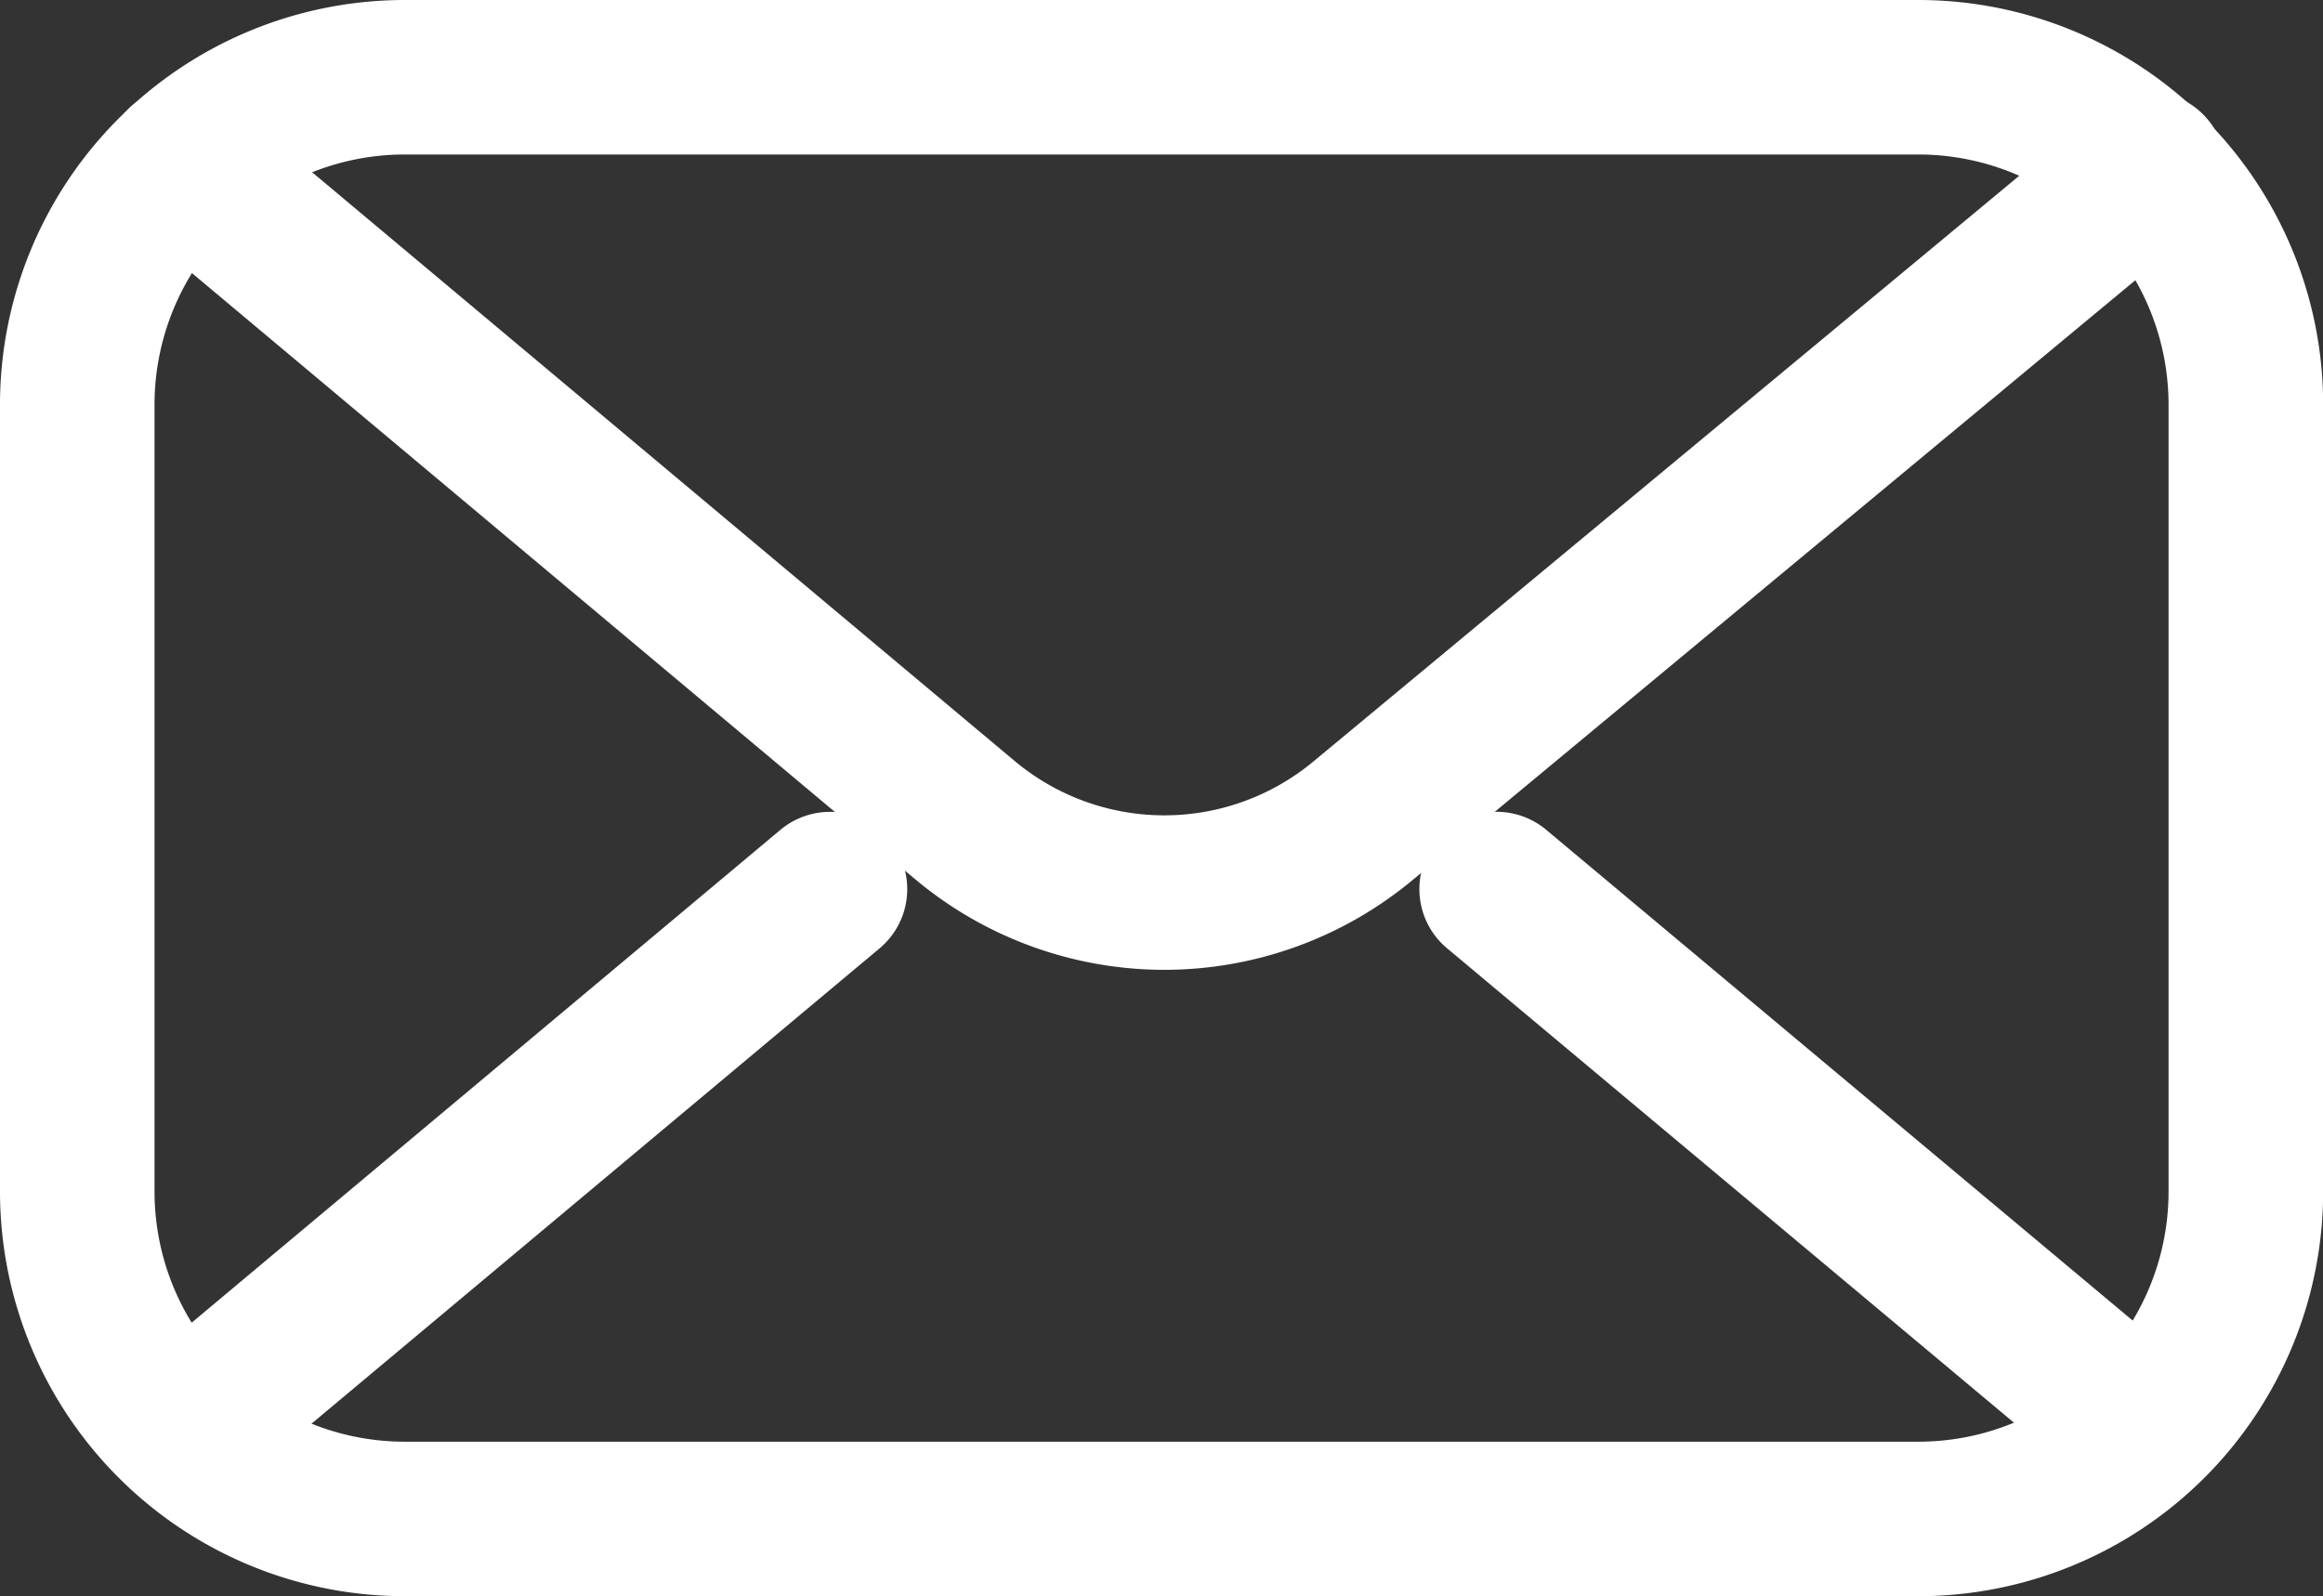
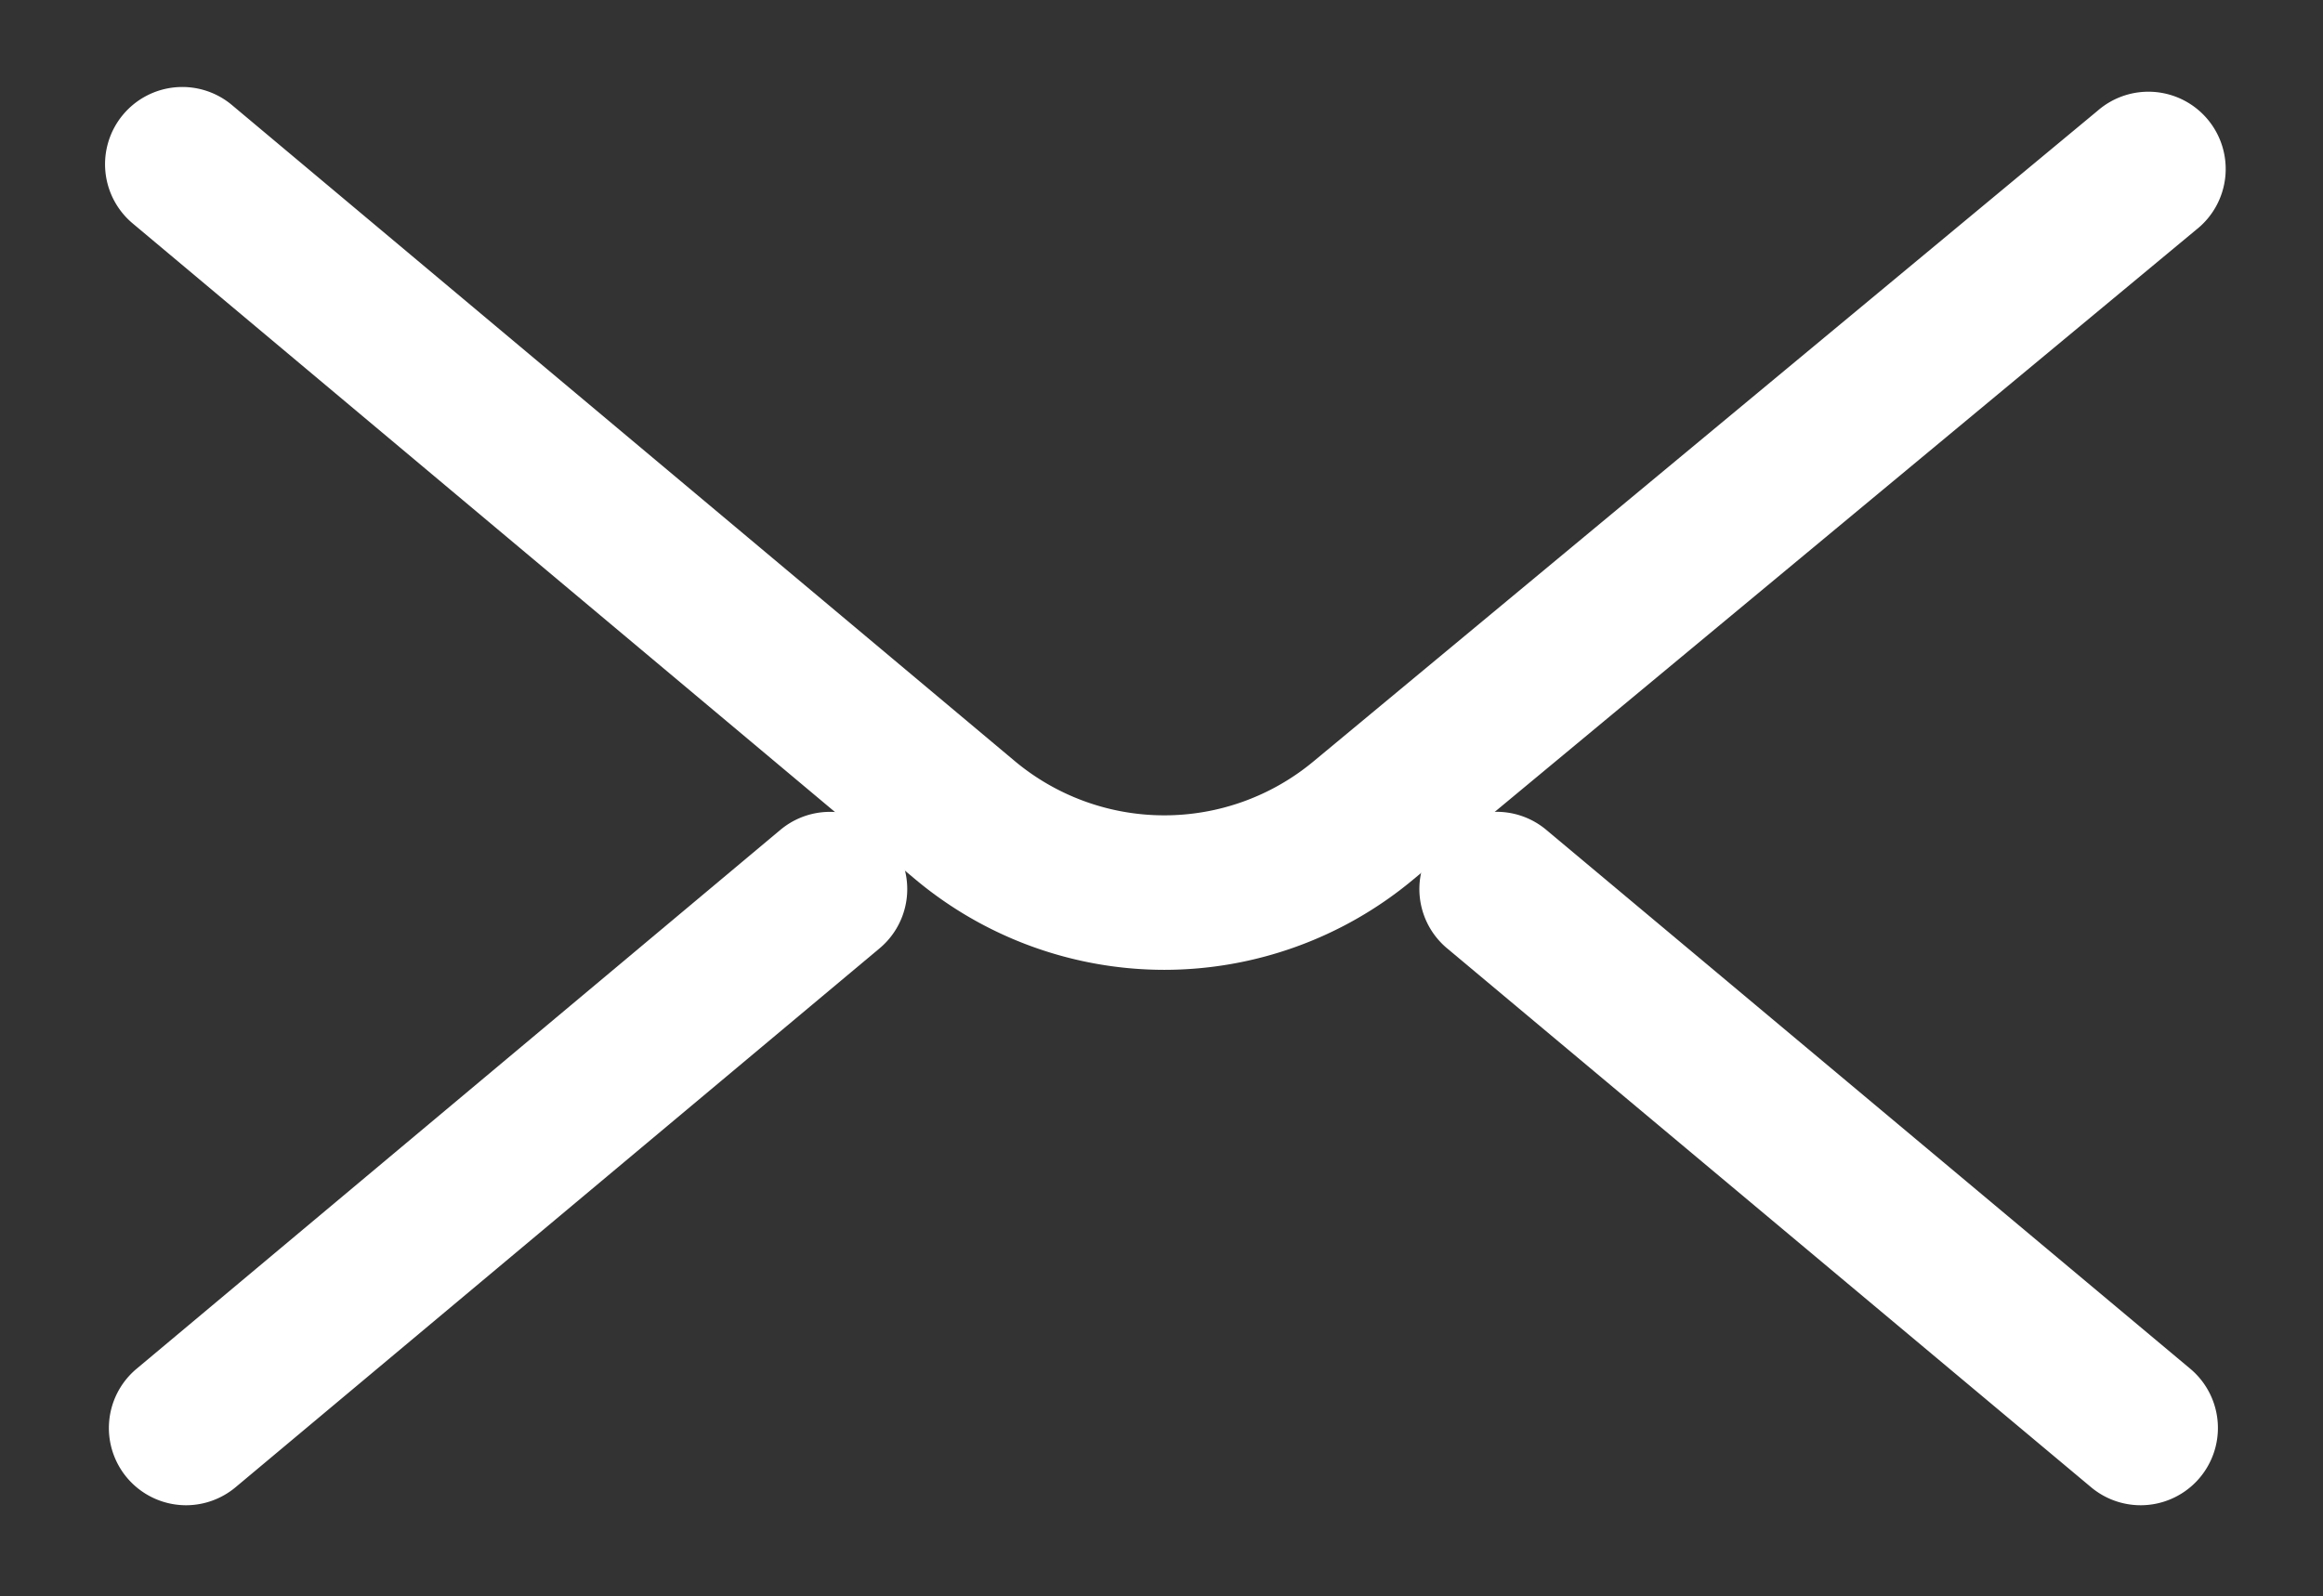
<svg xmlns="http://www.w3.org/2000/svg" width="55.696" height="38.279" viewBox="0 0 55.696 38.279">
  <rect x="0" y="0" width="55.696" height="38.279" fill="#333333" stroke="none" />
  <g id="Group_2101" data-name="Group 2101" transform="translate(-564 -14397.766)">
-     <path id="Path_6241" data-name="Path 6241" d="M45,37.279H8.7a9.708,9.708,0,0,1-9.7-9.7V8.7A9.708,9.708,0,0,1,8.7-1H45a9.709,9.709,0,0,1,9.7,9.7V27.582A9.709,9.709,0,0,1,45,37.279ZM8.7,2.705A6,6,0,0,0,2.705,8.7V27.582A6,6,0,0,0,8.7,33.574H45a6,6,0,0,0,5.993-5.992V8.7A6,6,0,0,0,45,2.705Z" transform="translate(565 14398.766)" fill="#fff" />
    <path id="Path_6242" data-name="Path 6242" d="M31.783,26.292a9.314,9.314,0,0,1-5.974-2.174L7.049,8.392a1.852,1.852,0,1,1,2.38-2.839L28.19,21.279a5.591,5.591,0,0,0,7.166.018L54.16,5.69a1.853,1.853,0,1,1,2.366,2.851l-18.8,15.606A9.319,9.319,0,0,1,31.783,26.292Z" transform="translate(560.132 14394.732)" fill="#fff" />
    <path id="Path_6243" data-name="Path 6243" d="M8.5,72.721a1.852,1.852,0,0,1-1.189-3.273L22.747,56.524a1.852,1.852,0,1,1,2.377,2.842L9.684,72.289A1.854,1.854,0,0,1,8.5,72.721Z" transform="translate(559.964 14361.143)" fill="#fff" />
    <path id="Path_6244" data-name="Path 6244" d="M116.089,72.721a1.854,1.854,0,0,1-1.189-.432L99.459,59.365a1.852,1.852,0,0,1,2.377-2.842l15.442,12.925a1.853,1.853,0,0,1-1.189,3.273Z" transform="translate(499.236 14361.143)" fill="#fff" />
  </g>
</svg>